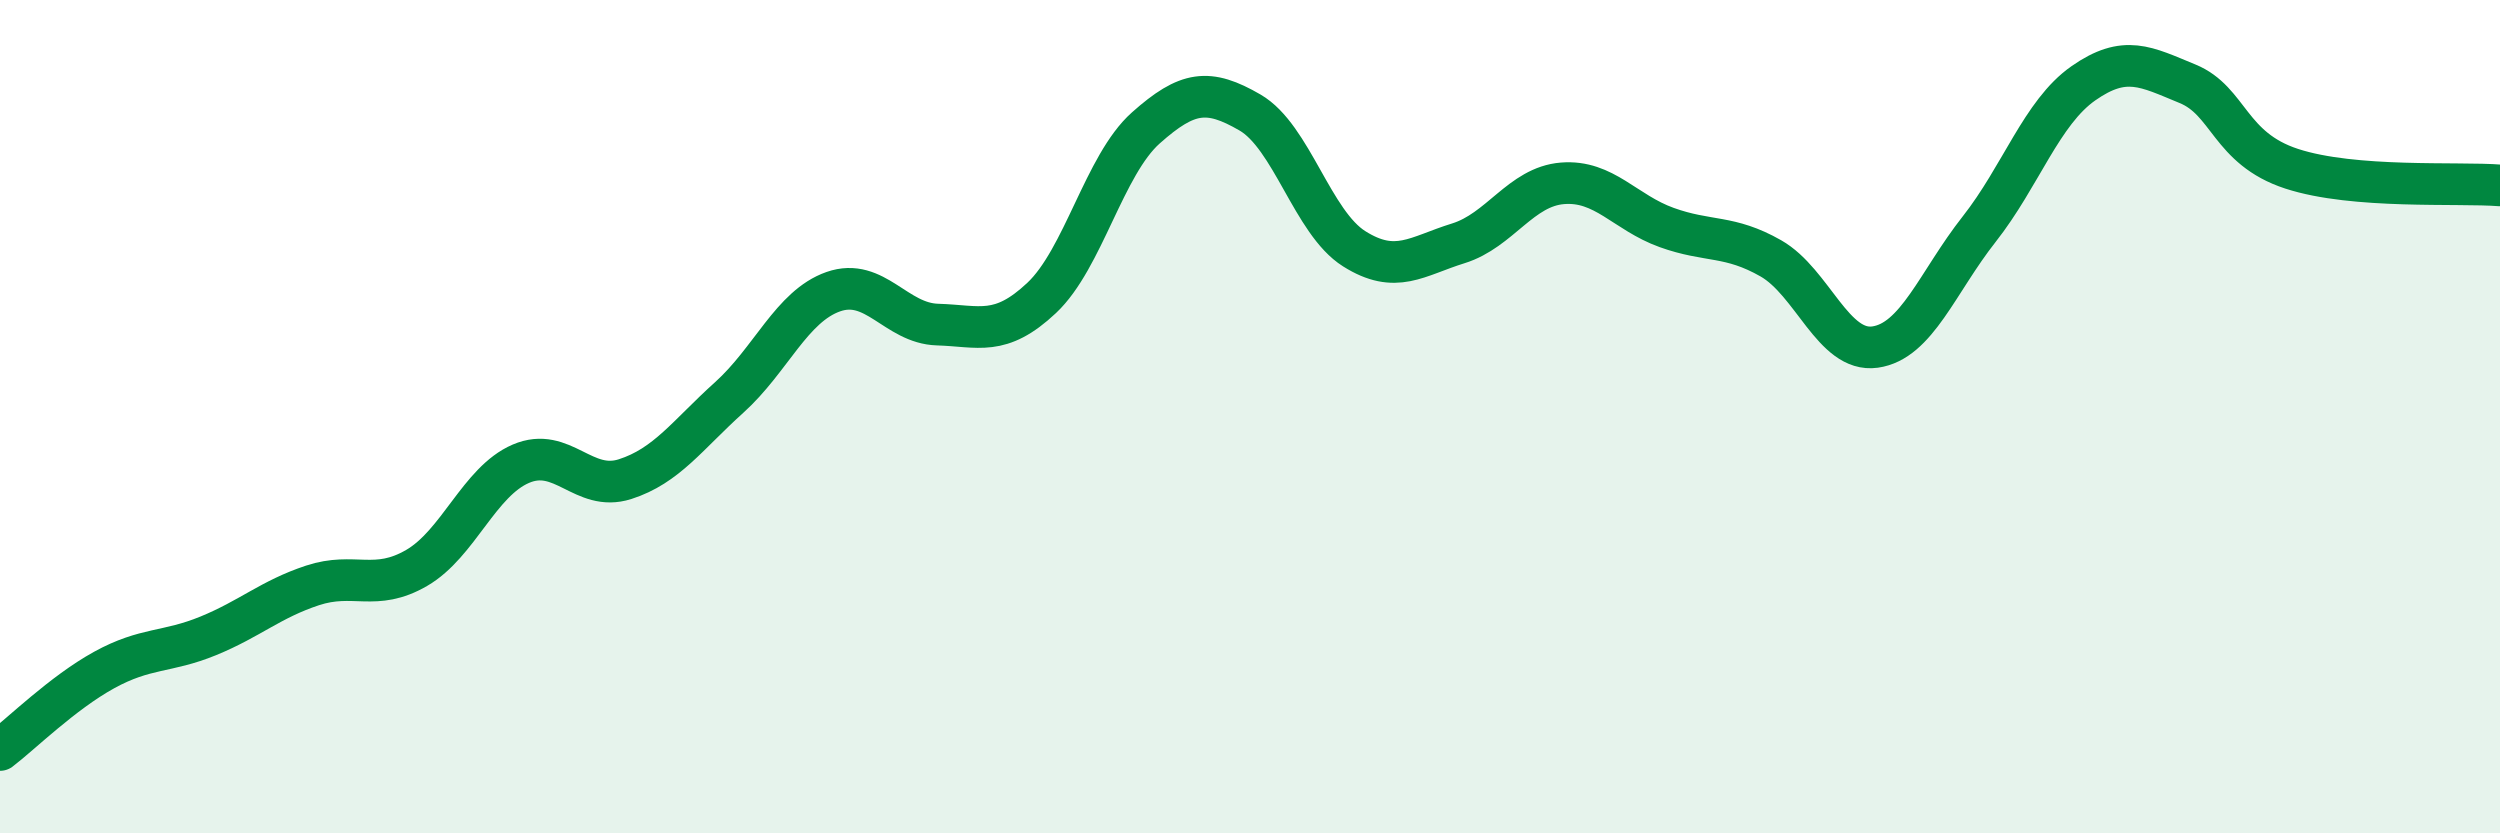
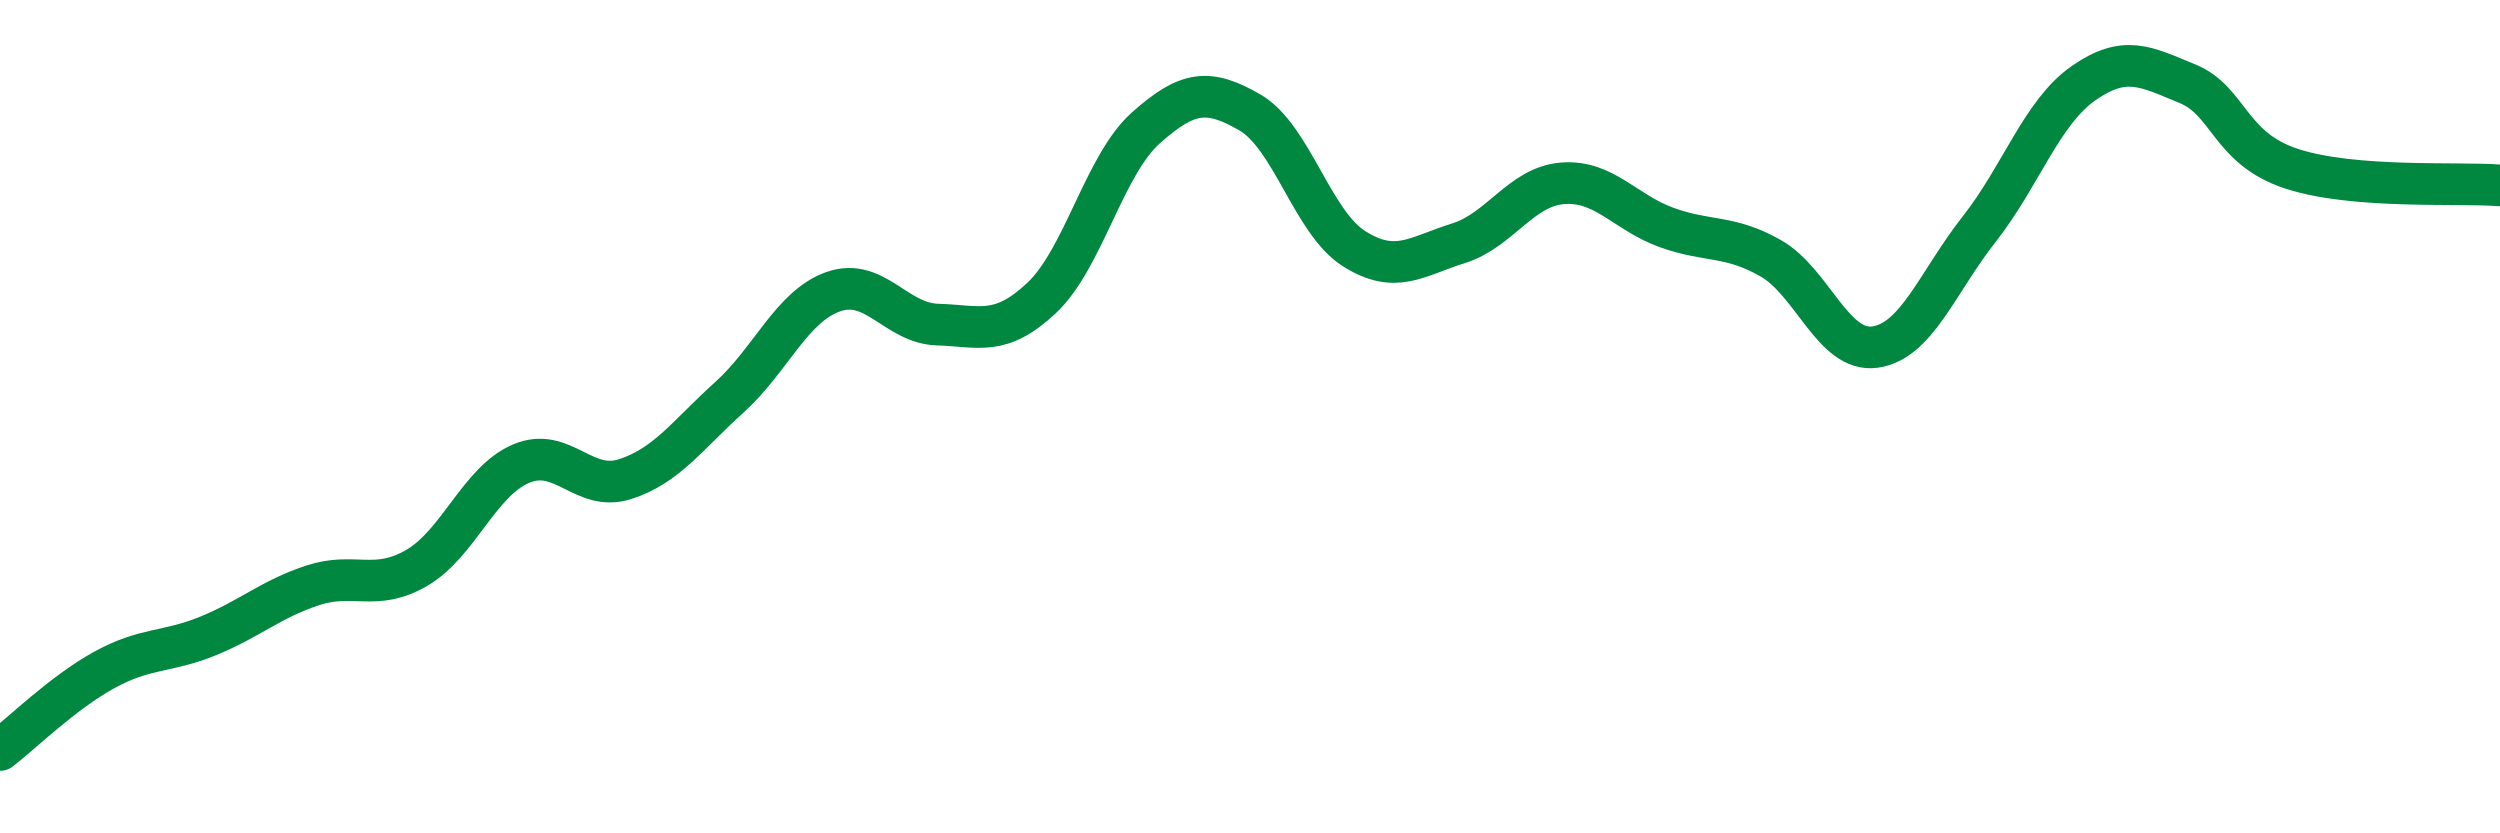
<svg xmlns="http://www.w3.org/2000/svg" width="60" height="20" viewBox="0 0 60 20">
-   <path d="M 0,18 C 0.5,17.62 1.5,16.63 2.5,16.08 C 3.5,15.53 4,15.67 5,15.26 C 6,14.85 6.5,14.38 7.5,14.05 C 8.5,13.72 9,14.21 10,13.63 C 11,13.05 11.5,11.56 12.5,11.13 C 13.5,10.7 14,11.82 15,11.5 C 16,11.18 16.5,10.44 17.5,9.54 C 18.5,8.64 19,7.35 20,7 C 21,6.65 21.5,7.76 22.5,7.79 C 23.5,7.82 24,8.09 25,7.15 C 26,6.21 26.5,3.96 27.5,3.07 C 28.5,2.18 29,2.12 30,2.7 C 31,3.28 31.5,5.34 32.5,5.97 C 33.5,6.6 34,6.15 35,5.84 C 36,5.53 36.5,4.48 37.5,4.4 C 38.5,4.32 39,5.1 40,5.46 C 41,5.82 41.5,5.63 42.5,6.2 C 43.5,6.77 44,8.47 45,8.33 C 46,8.19 46.5,6.77 47.5,5.5 C 48.5,4.23 49,2.7 50,2 C 51,1.3 51.5,1.6 52.5,2.01 C 53.5,2.42 53.5,3.56 55,4.05 C 56.5,4.54 59,4.37 60,4.45L60 20L0 20Z" fill="#008740" opacity="0.1" stroke-linecap="round" stroke-linejoin="round" />
  <path d="M 0,18 C 0.5,17.62 1.5,16.63 2.5,16.08 C 3.5,15.53 4,15.67 5,15.26 C 6,14.85 6.5,14.38 7.5,14.05 C 8.5,13.72 9,14.21 10,13.63 C 11,13.05 11.5,11.56 12.5,11.13 C 13.5,10.7 14,11.82 15,11.5 C 16,11.18 16.5,10.44 17.5,9.54 C 18.5,8.64 19,7.35 20,7 C 21,6.65 21.5,7.76 22.5,7.79 C 23.5,7.82 24,8.09 25,7.15 C 26,6.21 26.5,3.96 27.5,3.07 C 28.5,2.18 29,2.12 30,2.7 C 31,3.28 31.5,5.34 32.5,5.97 C 33.5,6.6 34,6.15 35,5.84 C 36,5.53 36.5,4.48 37.5,4.4 C 38.5,4.32 39,5.1 40,5.46 C 41,5.82 41.5,5.63 42.5,6.2 C 43.5,6.77 44,8.47 45,8.33 C 46,8.19 46.5,6.77 47.5,5.5 C 48.5,4.23 49,2.7 50,2 C 51,1.3 51.5,1.6 52.5,2.01 C 53.5,2.42 53.5,3.56 55,4.05 C 56.5,4.54 59,4.37 60,4.45" stroke="#008740" stroke-width="1" fill="none" stroke-linecap="round" stroke-linejoin="round" />
</svg>